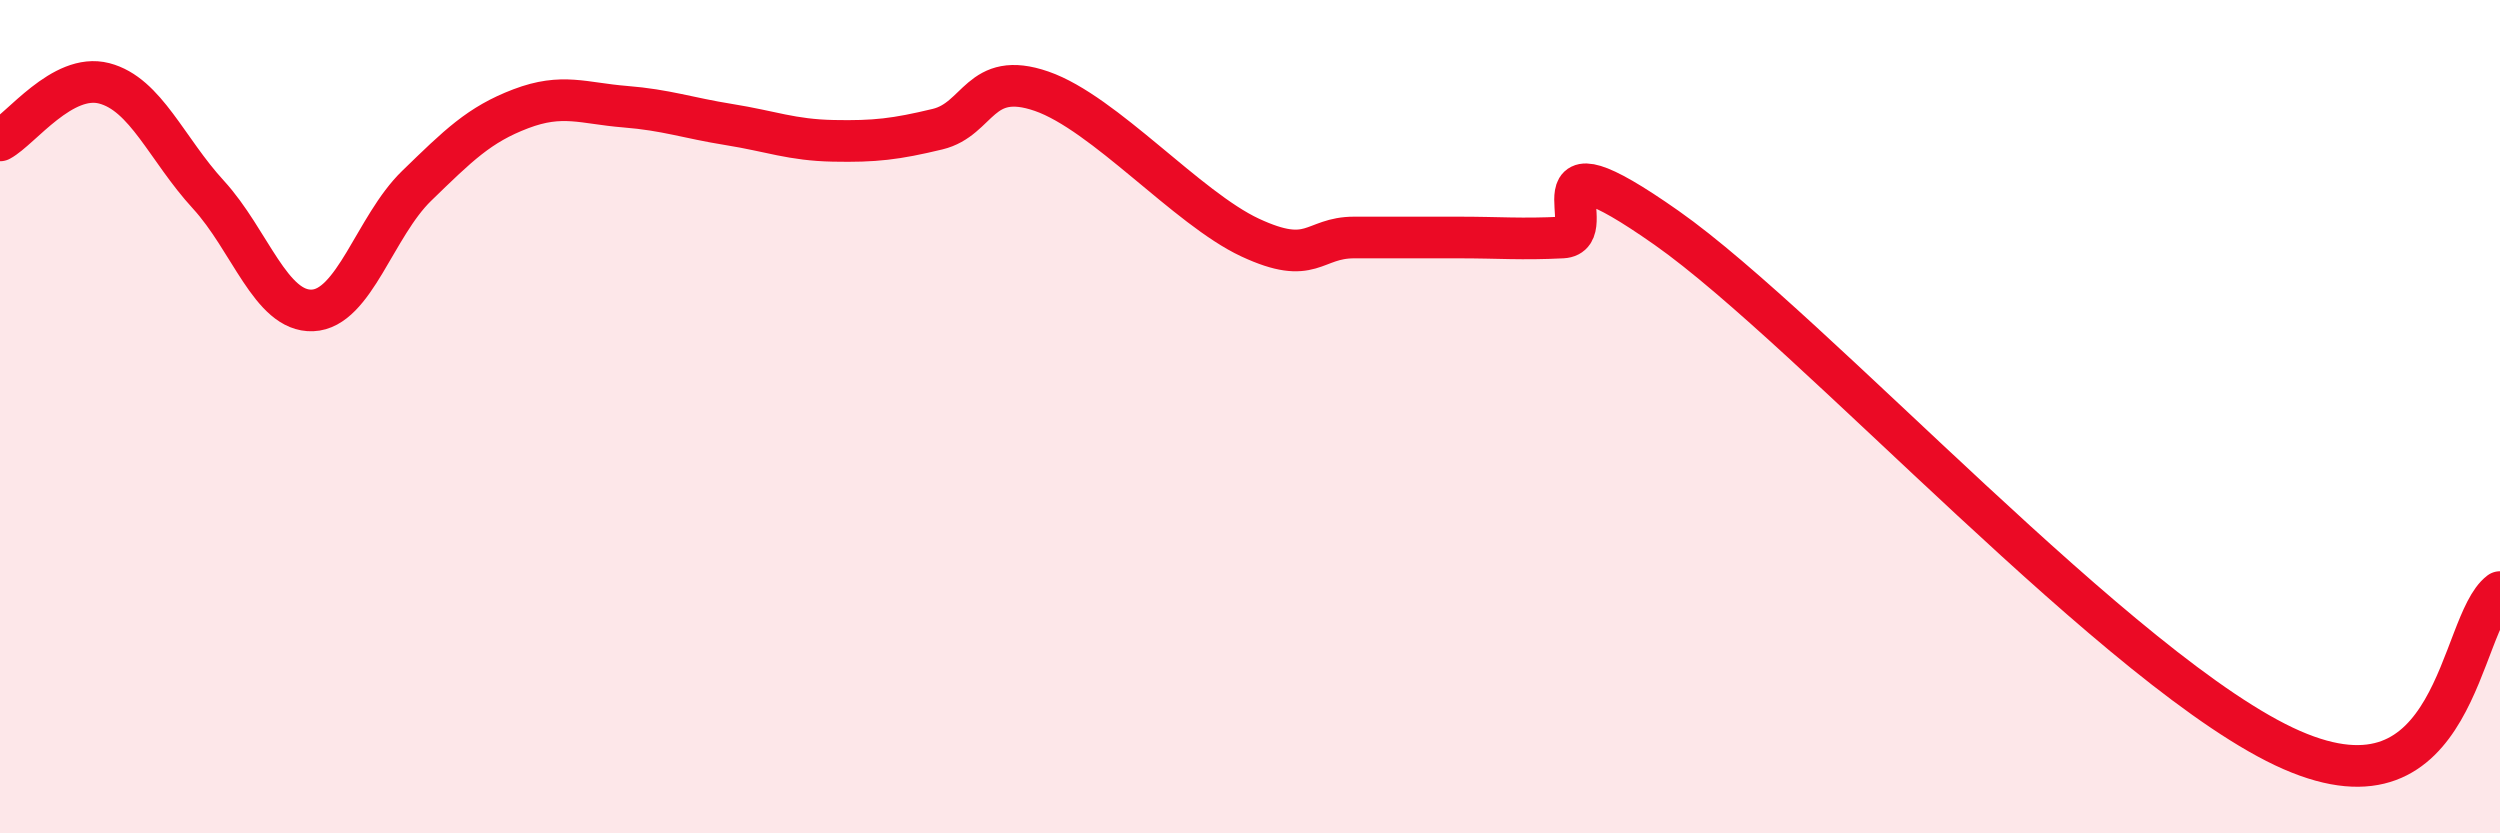
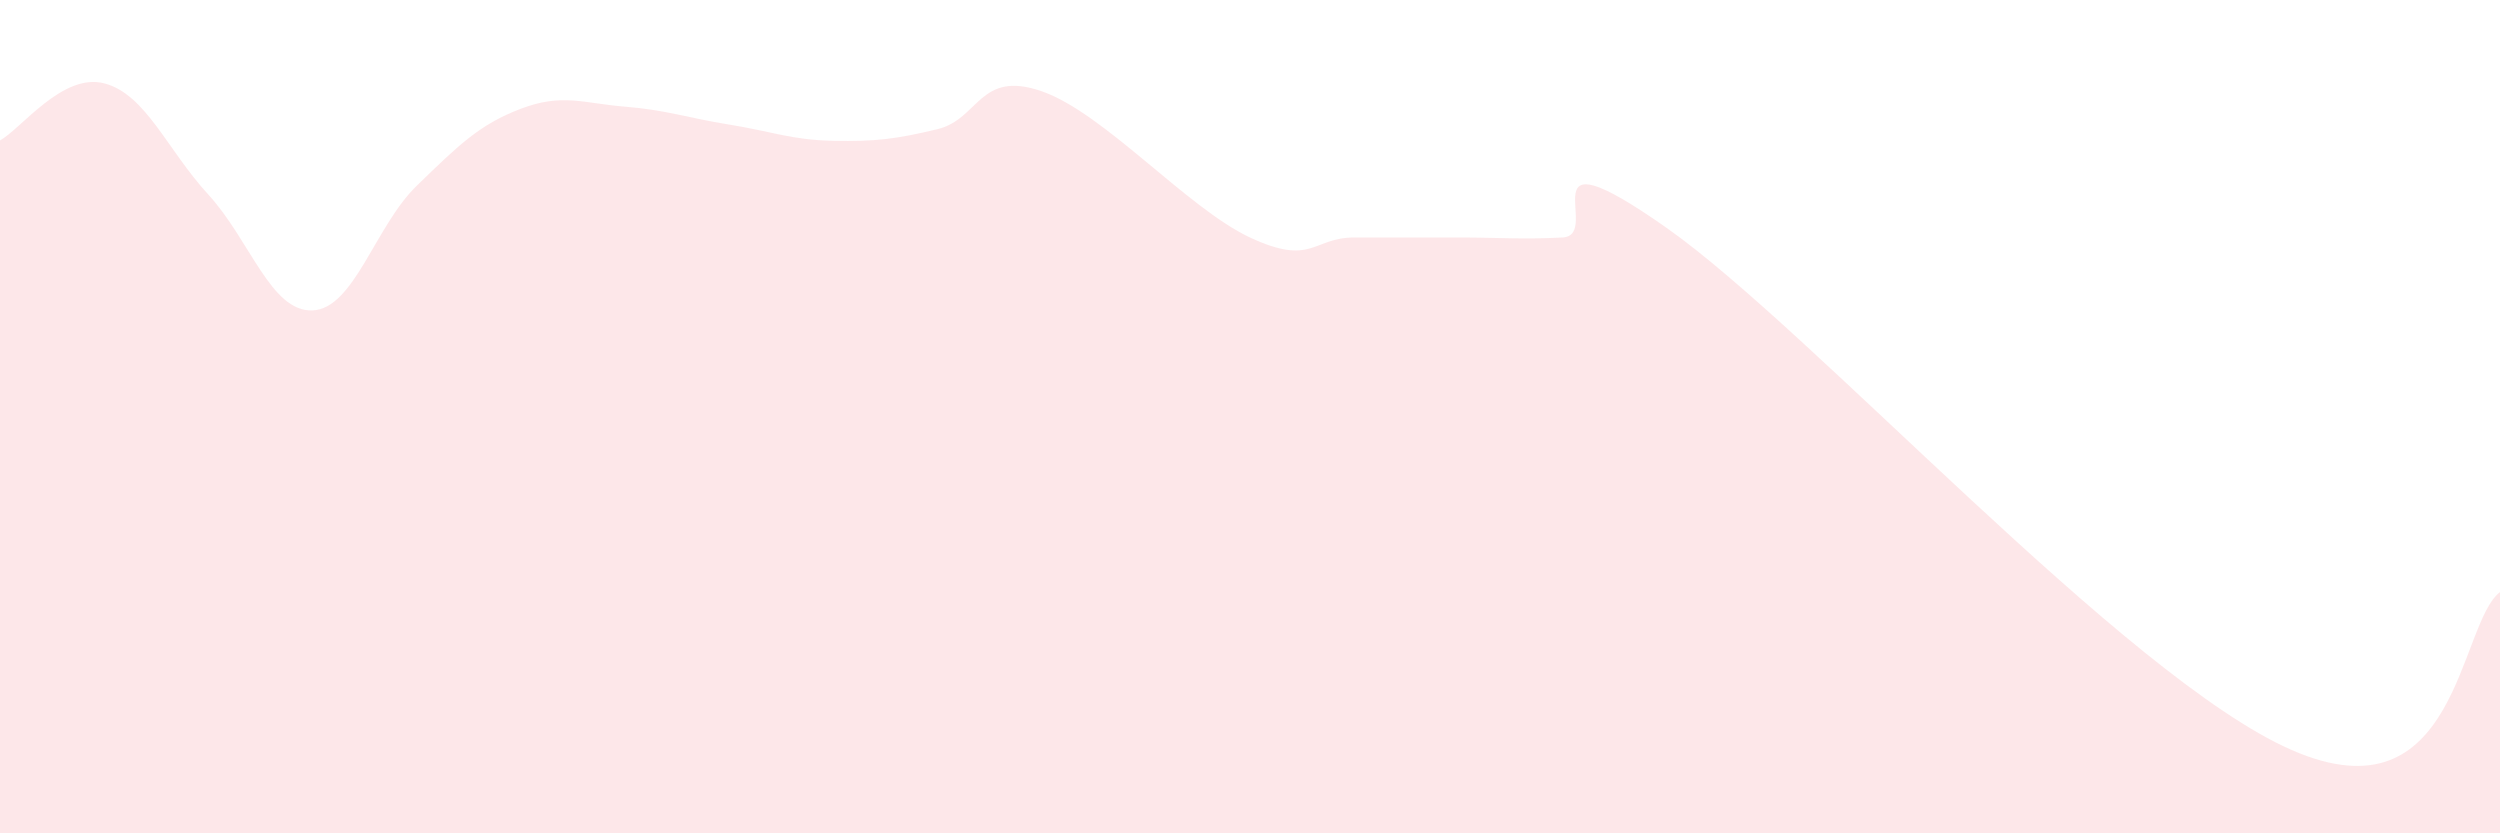
<svg xmlns="http://www.w3.org/2000/svg" width="60" height="20" viewBox="0 0 60 20">
  <path d="M 0,3.37 C 0.5,3.1 1.5,1.74 2.5,2 C 3.5,2.26 4,3.58 5,4.67 C 6,5.76 6.5,7.49 7.5,7.45 C 8.5,7.41 9,5.43 10,4.46 C 11,3.49 11.5,2.99 12.5,2.61 C 13.5,2.23 14,2.48 15,2.56 C 16,2.64 16.5,2.83 17.5,2.99 C 18.5,3.15 19,3.36 20,3.38 C 21,3.4 21.5,3.34 22.5,3.1 C 23.5,2.86 23.5,1.67 25,2.19 C 26.5,2.71 28.5,5 30,5.7 C 31.5,6.4 31.5,5.7 32.5,5.7 C 33.5,5.7 34,5.7 35,5.7 C 36,5.7 36.5,5.75 37.5,5.7 C 38.5,5.65 36.5,3.01 40,5.47 C 43.5,7.93 51,16.25 55,18 C 59,19.75 59,14.97 60,14.21L60 20L0 20Z" fill="#EB0A25" opacity="0.1" stroke-linecap="round" stroke-linejoin="round" />
-   <path d="M 0,3.37 C 0.5,3.1 1.5,1.74 2.5,2 C 3.5,2.26 4,3.58 5,4.67 C 6,5.76 6.5,7.49 7.5,7.45 C 8.5,7.41 9,5.43 10,4.46 C 11,3.49 11.5,2.99 12.5,2.61 C 13.5,2.23 14,2.48 15,2.56 C 16,2.64 16.5,2.83 17.5,2.99 C 18.5,3.15 19,3.36 20,3.38 C 21,3.4 21.5,3.34 22.5,3.1 C 23.5,2.86 23.5,1.67 25,2.19 C 26.5,2.71 28.5,5 30,5.7 C 31.5,6.4 31.5,5.7 32.5,5.7 C 33.5,5.7 34,5.7 35,5.7 C 36,5.7 36.5,5.75 37.5,5.7 C 38.5,5.65 36.5,3.01 40,5.47 C 43.5,7.93 51,16.25 55,18 C 59,19.75 59,14.97 60,14.21" stroke="#EB0A25" stroke-width="1" fill="none" stroke-linecap="round" stroke-linejoin="round" />
</svg>